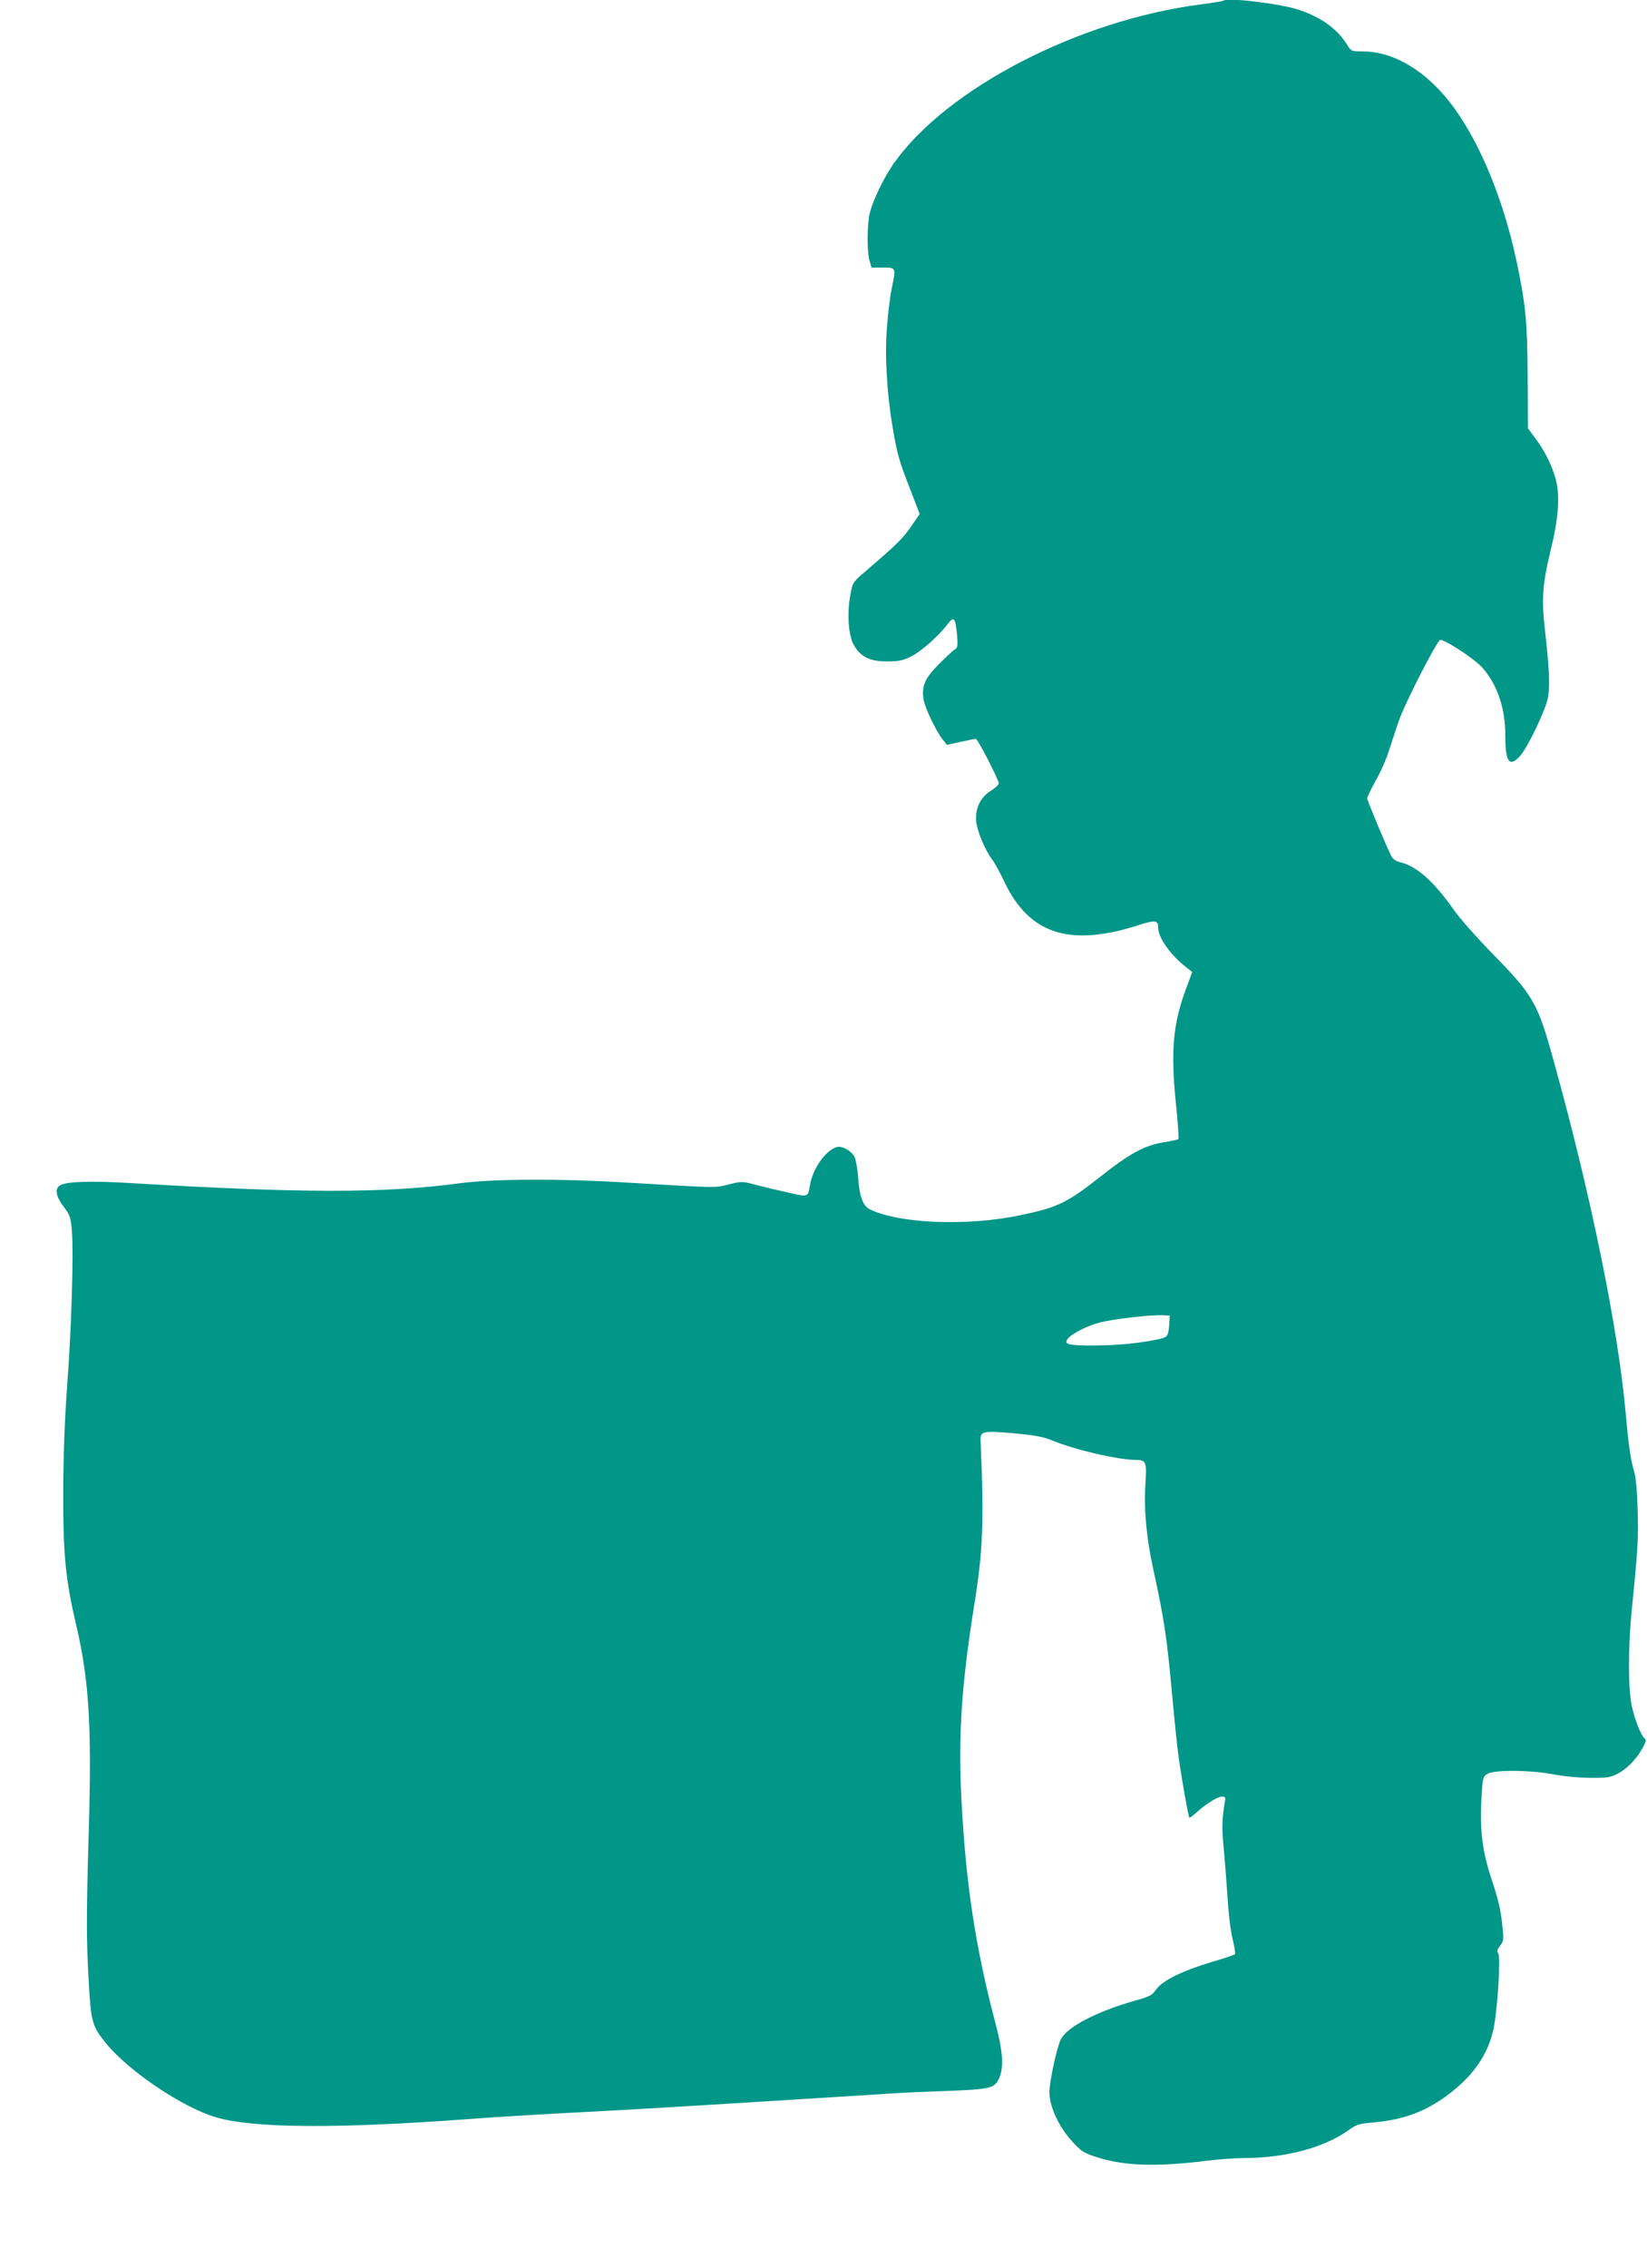
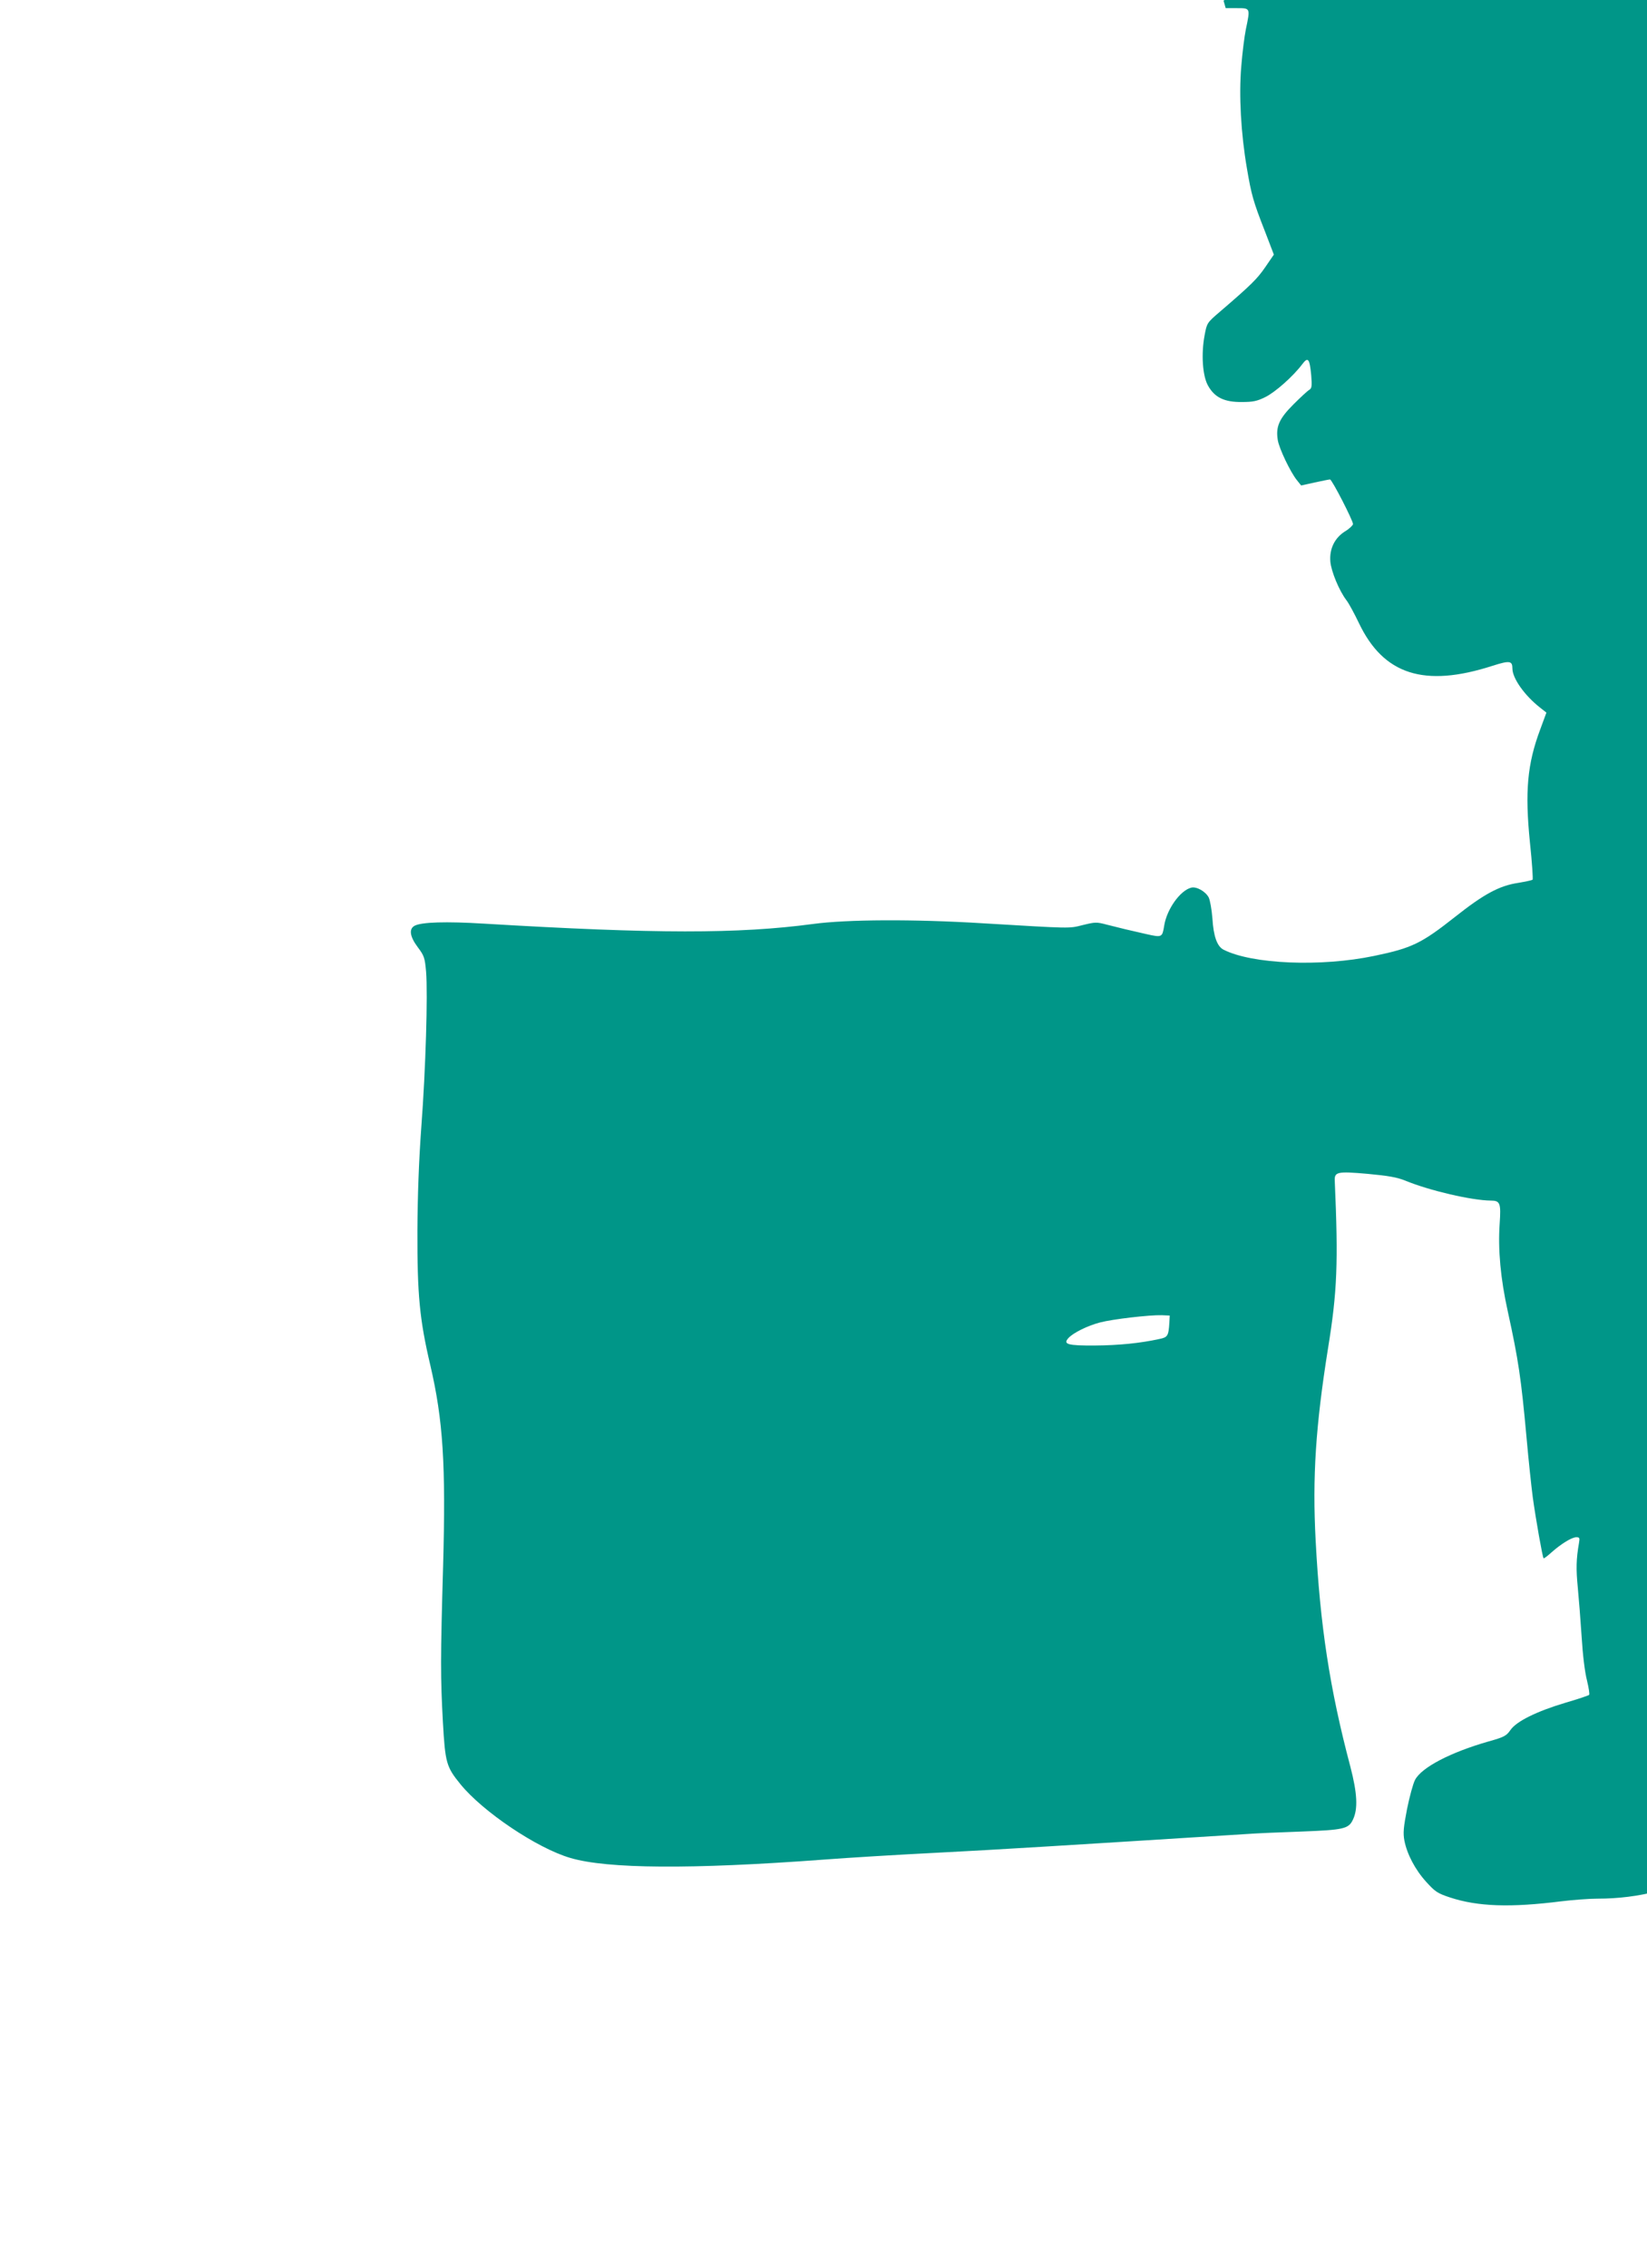
<svg xmlns="http://www.w3.org/2000/svg" version="1.0" width="930pt" height="1280pt" viewBox="0 0 930 1280" preserveAspectRatio="xMidYMid meet">
  <g transform="translate(0,1280) scale(0.1,-0.1)" fill="#009688" stroke="none">
-     <path d="M6909 12796 c-2 -2 -60 -12 -129 -21 -690 -89 -1434 -474 -1733 -897 -54 -76 -119 -210 -136 -282 -15 -63 -16 -210 -2 -264 l12 -42 64 0 c76 0 75 1 50 -119 -8 -39 -20 -133 -26 -210 -14 -162 -2 -379 32 -576 25 -147 35 -185 101 -353 l51 -133 -48 -70 c-46 -67 -79 -100 -255 -251 -75 -64 -75 -65 -88 -134 -20 -105 -12 -229 19 -284 37 -67 92 -94 191 -93 63 0 87 5 133 28 55 27 156 116 208 185 33 44 42 33 51 -63 5 -62 3 -73 -12 -82 -9 -5 -49 -42 -89 -82 -80 -80 -100 -125 -88 -200 7 -47 71 -181 108 -227 l24 -30 77 17 c42 9 81 17 86 17 11 0 130 -232 130 -252 -1 -7 -20 -26 -45 -41 -59 -37 -89 -99 -83 -171 5 -55 49 -163 91 -218 14 -18 45 -76 70 -128 139 -292 369 -366 754 -242 97 31 113 29 113 -15 0 -55 68 -151 154 -219 l38 -30 -35 -95 c-73 -195 -87 -350 -58 -638 12 -112 18 -207 15 -210 -3 -3 -40 -11 -82 -18 -106 -16 -193 -63 -356 -192 -190 -150 -244 -176 -456 -220 -300 -63 -690 -47 -851 35 -36 18 -57 75 -63 177 -4 49 -13 102 -21 118 -18 34 -69 63 -99 55 -62 -16 -137 -121 -152 -213 -11 -68 -12 -69 -101 -49 -102 23 -144 33 -222 53 -60 16 -67 15 -137 -2 -80 -20 -58 -20 -564 10 -390 24 -769 22 -960 -4 -420 -56 -888 -56 -1857 2 -214 13 -353 9 -392 -12 -33 -18 -27 -61 18 -121 36 -48 40 -59 47 -139 10 -127 -2 -545 -27 -876 -14 -193 -21 -388 -22 -585 -1 -361 12 -501 73 -760 72 -310 88 -558 72 -1135 -15 -517 -15 -627 -1 -880 13 -228 19 -251 99 -349 126 -155 432 -361 620 -416 208 -62 685 -65 1425 -10 143 11 440 29 660 40 334 17 686 39 1737 105 54 4 193 10 311 14 232 9 262 15 286 66 30 61 25 150 -14 300 -117 441 -171 798 -196 1276 -19 358 0 647 70 1086 52 320 58 482 38 942 -3 53 11 57 184 42 117 -11 166 -19 213 -38 138 -57 377 -112 483 -113 54 0 59 -14 51 -131 -10 -146 5 -310 46 -495 60 -274 75 -374 106 -714 11 -124 27 -274 35 -335 17 -123 55 -338 61 -344 2 -2 21 12 43 32 55 49 116 87 142 87 18 0 20 -4 15 -32 -16 -92 -17 -147 -7 -250 6 -62 16 -189 22 -281 6 -100 18 -199 30 -245 10 -42 16 -79 12 -82 -5 -4 -64 -24 -133 -44 -164 -49 -277 -105 -311 -154 -23 -33 -35 -40 -125 -65 -216 -62 -378 -147 -414 -217 -11 -21 -31 -95 -45 -164 -20 -104 -23 -135 -15 -178 15 -77 61 -165 124 -234 49 -54 63 -64 133 -87 157 -52 343 -58 628 -22 66 8 158 15 205 15 237 0 456 58 594 157 46 33 59 37 141 44 166 15 283 57 406 145 153 110 241 235 273 386 22 108 41 405 26 423 -9 11 -7 20 10 43 22 29 22 33 11 134 -8 72 -25 142 -56 233 -54 161 -70 283 -60 461 7 120 8 126 33 142 38 24 243 23 377 -3 57 -11 145 -19 205 -19 89 -1 112 2 150 21 54 27 107 80 143 144 22 39 24 49 13 58 -21 18 -54 102 -72 183 -21 97 -21 336 0 543 35 345 38 406 33 565 -3 110 -10 183 -21 220 -19 63 -30 143 -46 320 -42 476 -195 1229 -405 1985 -92 335 -115 375 -349 614 -89 91 -187 202 -217 246 -109 156 -207 244 -297 267 -30 7 -47 19 -56 37 -27 52 -136 313 -136 325 0 7 22 53 49 102 28 49 62 127 76 174 15 47 39 119 53 160 35 102 216 454 234 458 24 5 195 -107 238 -156 85 -96 130 -229 130 -383 0 -150 22 -181 81 -118 44 47 148 263 160 334 12 65 7 169 -18 385 -19 169 -13 254 32 440 45 182 54 309 31 400 -21 80 -59 158 -115 234 l-43 58 -2 297 c-2 313 -11 399 -62 644 -81 383 -233 733 -407 936 -138 161 -304 251 -464 251 -62 0 -63 0 -88 40 -55 88 -145 152 -269 194 -103 35 -407 72 -427 52z m-306 -7461 c-5 -76 -9 -83 -60 -93 -106 -23 -225 -35 -360 -36 -155 -1 -182 7 -150 42 27 30 109 70 178 88 72 19 281 43 349 41 l45 -2 -2 -40z" />
+     <path d="M6909 12796 l12 -42 64 0 c76 0 75 1 50 -119 -8 -39 -20 -133 -26 -210 -14 -162 -2 -379 32 -576 25 -147 35 -185 101 -353 l51 -133 -48 -70 c-46 -67 -79 -100 -255 -251 -75 -64 -75 -65 -88 -134 -20 -105 -12 -229 19 -284 37 -67 92 -94 191 -93 63 0 87 5 133 28 55 27 156 116 208 185 33 44 42 33 51 -63 5 -62 3 -73 -12 -82 -9 -5 -49 -42 -89 -82 -80 -80 -100 -125 -88 -200 7 -47 71 -181 108 -227 l24 -30 77 17 c42 9 81 17 86 17 11 0 130 -232 130 -252 -1 -7 -20 -26 -45 -41 -59 -37 -89 -99 -83 -171 5 -55 49 -163 91 -218 14 -18 45 -76 70 -128 139 -292 369 -366 754 -242 97 31 113 29 113 -15 0 -55 68 -151 154 -219 l38 -30 -35 -95 c-73 -195 -87 -350 -58 -638 12 -112 18 -207 15 -210 -3 -3 -40 -11 -82 -18 -106 -16 -193 -63 -356 -192 -190 -150 -244 -176 -456 -220 -300 -63 -690 -47 -851 35 -36 18 -57 75 -63 177 -4 49 -13 102 -21 118 -18 34 -69 63 -99 55 -62 -16 -137 -121 -152 -213 -11 -68 -12 -69 -101 -49 -102 23 -144 33 -222 53 -60 16 -67 15 -137 -2 -80 -20 -58 -20 -564 10 -390 24 -769 22 -960 -4 -420 -56 -888 -56 -1857 2 -214 13 -353 9 -392 -12 -33 -18 -27 -61 18 -121 36 -48 40 -59 47 -139 10 -127 -2 -545 -27 -876 -14 -193 -21 -388 -22 -585 -1 -361 12 -501 73 -760 72 -310 88 -558 72 -1135 -15 -517 -15 -627 -1 -880 13 -228 19 -251 99 -349 126 -155 432 -361 620 -416 208 -62 685 -65 1425 -10 143 11 440 29 660 40 334 17 686 39 1737 105 54 4 193 10 311 14 232 9 262 15 286 66 30 61 25 150 -14 300 -117 441 -171 798 -196 1276 -19 358 0 647 70 1086 52 320 58 482 38 942 -3 53 11 57 184 42 117 -11 166 -19 213 -38 138 -57 377 -112 483 -113 54 0 59 -14 51 -131 -10 -146 5 -310 46 -495 60 -274 75 -374 106 -714 11 -124 27 -274 35 -335 17 -123 55 -338 61 -344 2 -2 21 12 43 32 55 49 116 87 142 87 18 0 20 -4 15 -32 -16 -92 -17 -147 -7 -250 6 -62 16 -189 22 -281 6 -100 18 -199 30 -245 10 -42 16 -79 12 -82 -5 -4 -64 -24 -133 -44 -164 -49 -277 -105 -311 -154 -23 -33 -35 -40 -125 -65 -216 -62 -378 -147 -414 -217 -11 -21 -31 -95 -45 -164 -20 -104 -23 -135 -15 -178 15 -77 61 -165 124 -234 49 -54 63 -64 133 -87 157 -52 343 -58 628 -22 66 8 158 15 205 15 237 0 456 58 594 157 46 33 59 37 141 44 166 15 283 57 406 145 153 110 241 235 273 386 22 108 41 405 26 423 -9 11 -7 20 10 43 22 29 22 33 11 134 -8 72 -25 142 -56 233 -54 161 -70 283 -60 461 7 120 8 126 33 142 38 24 243 23 377 -3 57 -11 145 -19 205 -19 89 -1 112 2 150 21 54 27 107 80 143 144 22 39 24 49 13 58 -21 18 -54 102 -72 183 -21 97 -21 336 0 543 35 345 38 406 33 565 -3 110 -10 183 -21 220 -19 63 -30 143 -46 320 -42 476 -195 1229 -405 1985 -92 335 -115 375 -349 614 -89 91 -187 202 -217 246 -109 156 -207 244 -297 267 -30 7 -47 19 -56 37 -27 52 -136 313 -136 325 0 7 22 53 49 102 28 49 62 127 76 174 15 47 39 119 53 160 35 102 216 454 234 458 24 5 195 -107 238 -156 85 -96 130 -229 130 -383 0 -150 22 -181 81 -118 44 47 148 263 160 334 12 65 7 169 -18 385 -19 169 -13 254 32 440 45 182 54 309 31 400 -21 80 -59 158 -115 234 l-43 58 -2 297 c-2 313 -11 399 -62 644 -81 383 -233 733 -407 936 -138 161 -304 251 -464 251 -62 0 -63 0 -88 40 -55 88 -145 152 -269 194 -103 35 -407 72 -427 52z m-306 -7461 c-5 -76 -9 -83 -60 -93 -106 -23 -225 -35 -360 -36 -155 -1 -182 7 -150 42 27 30 109 70 178 88 72 19 281 43 349 41 l45 -2 -2 -40z" />
  </g>
</svg>